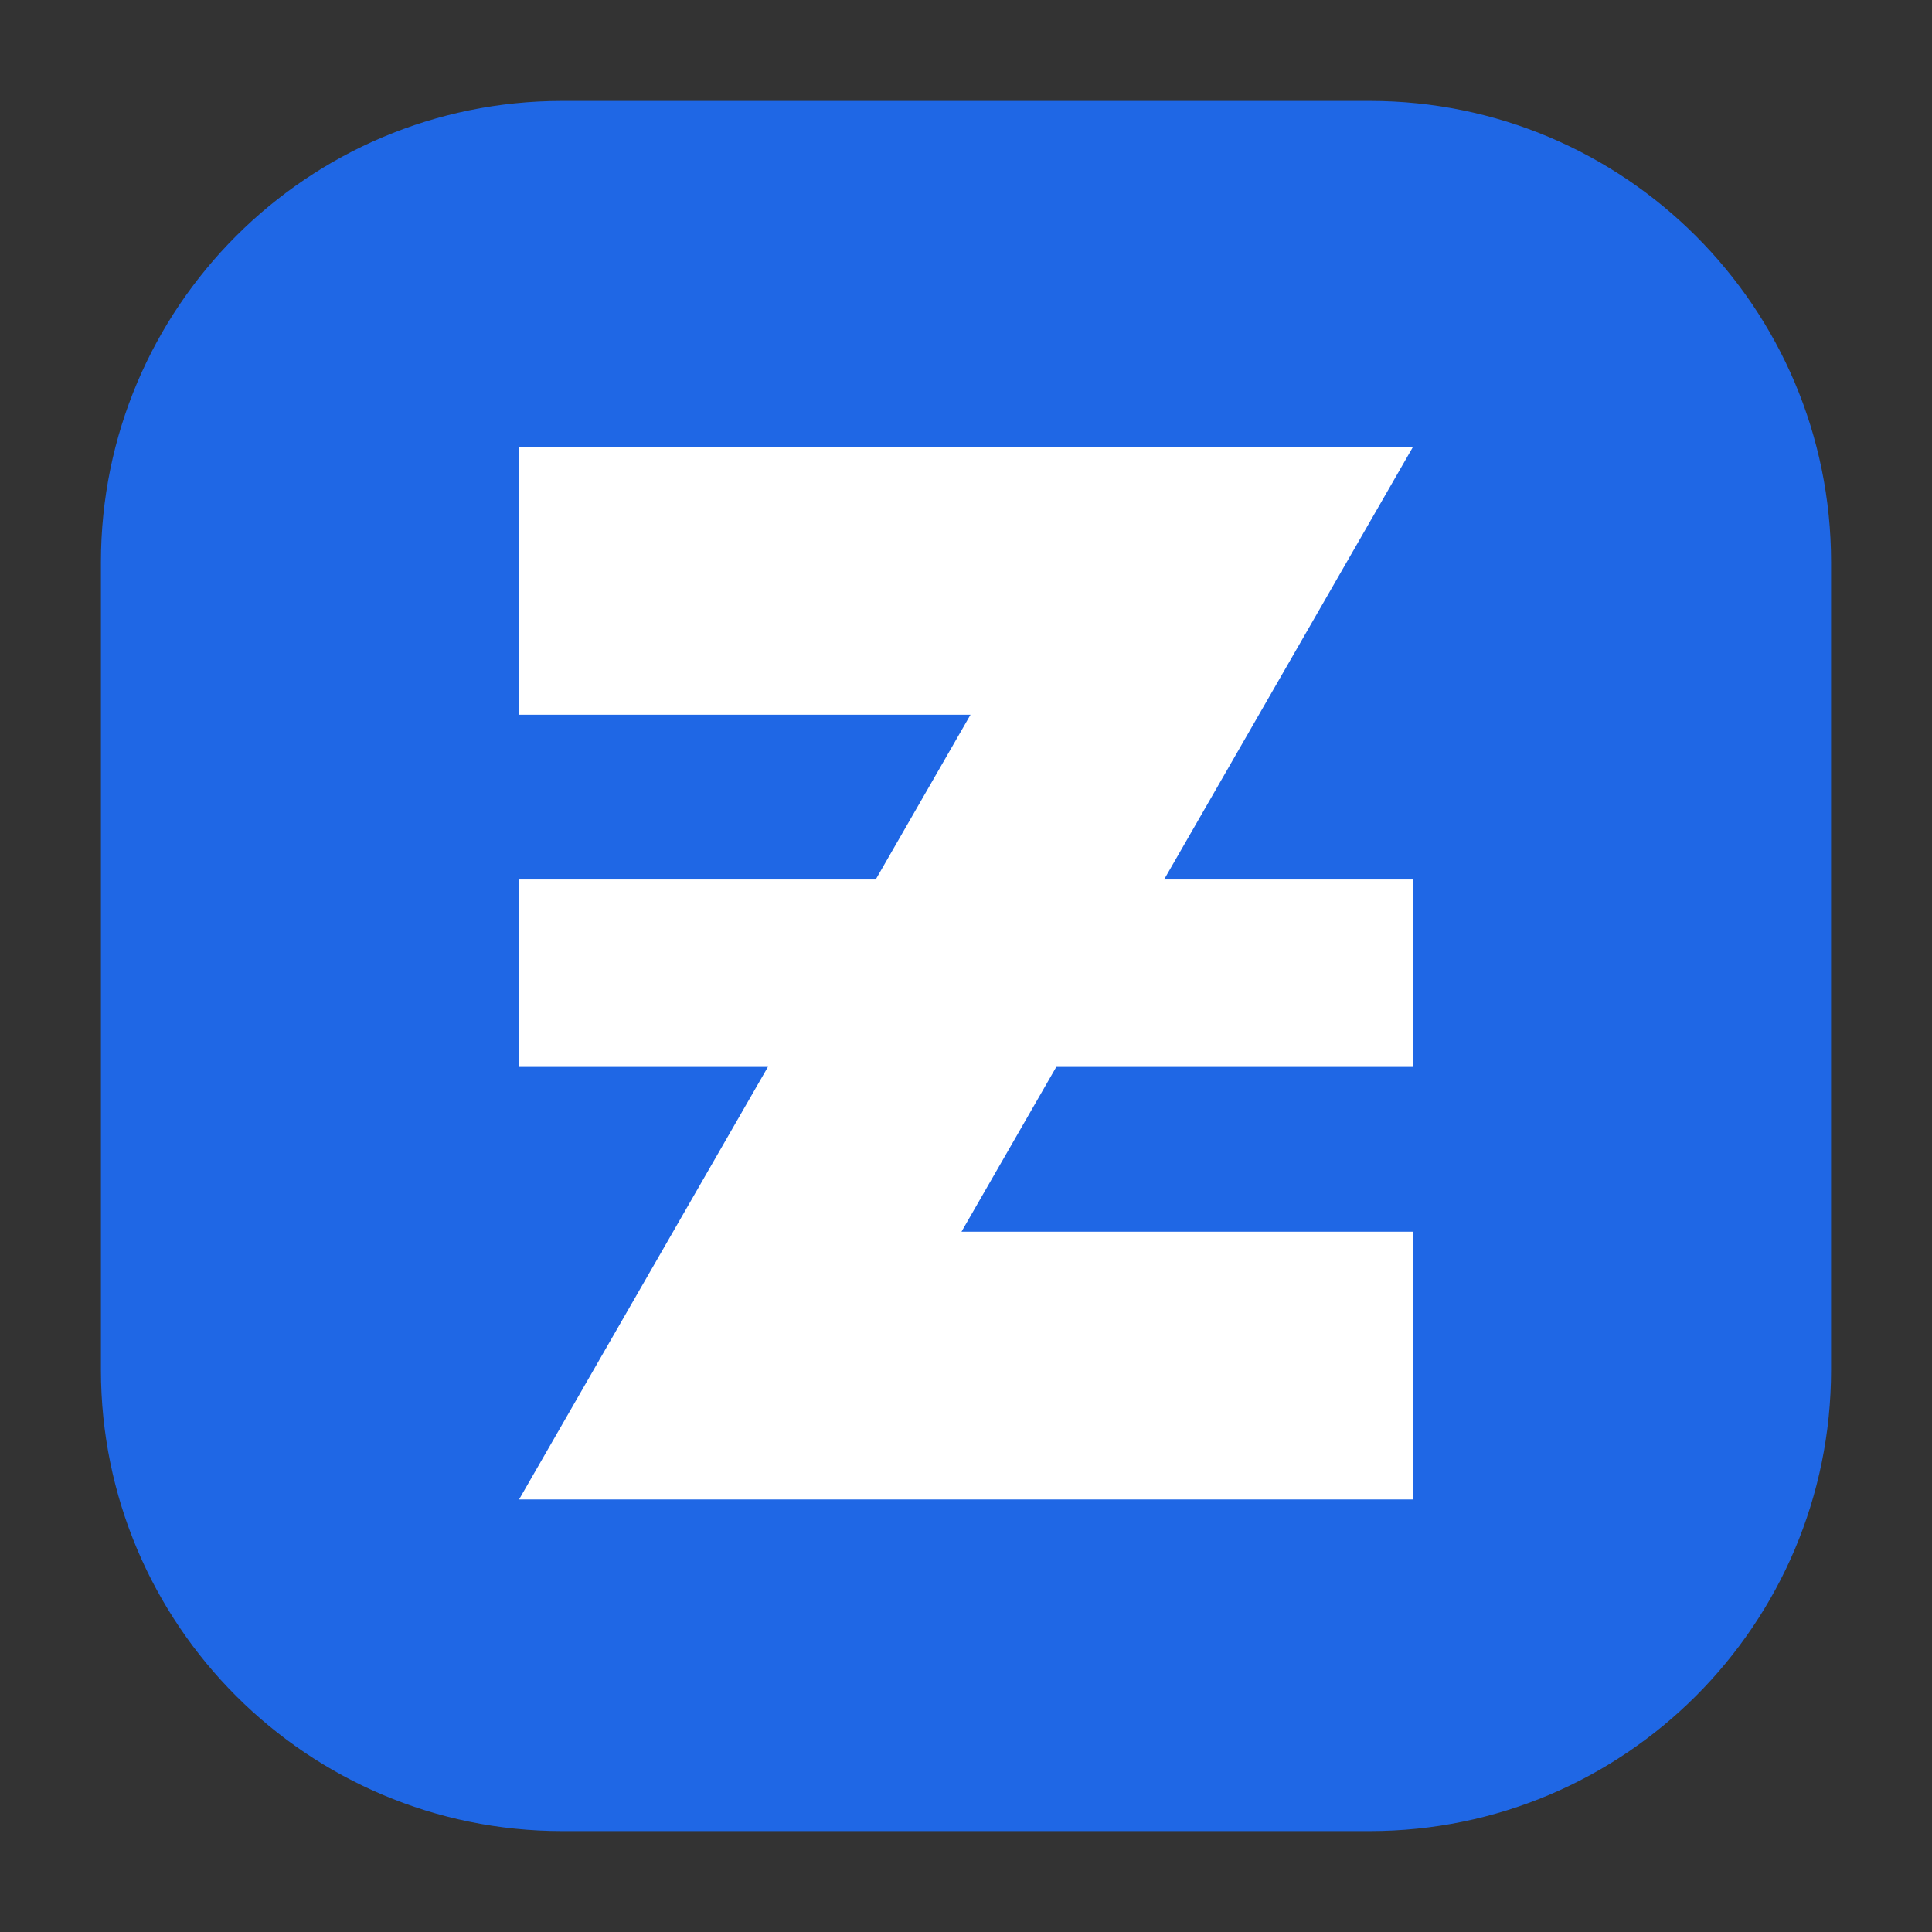
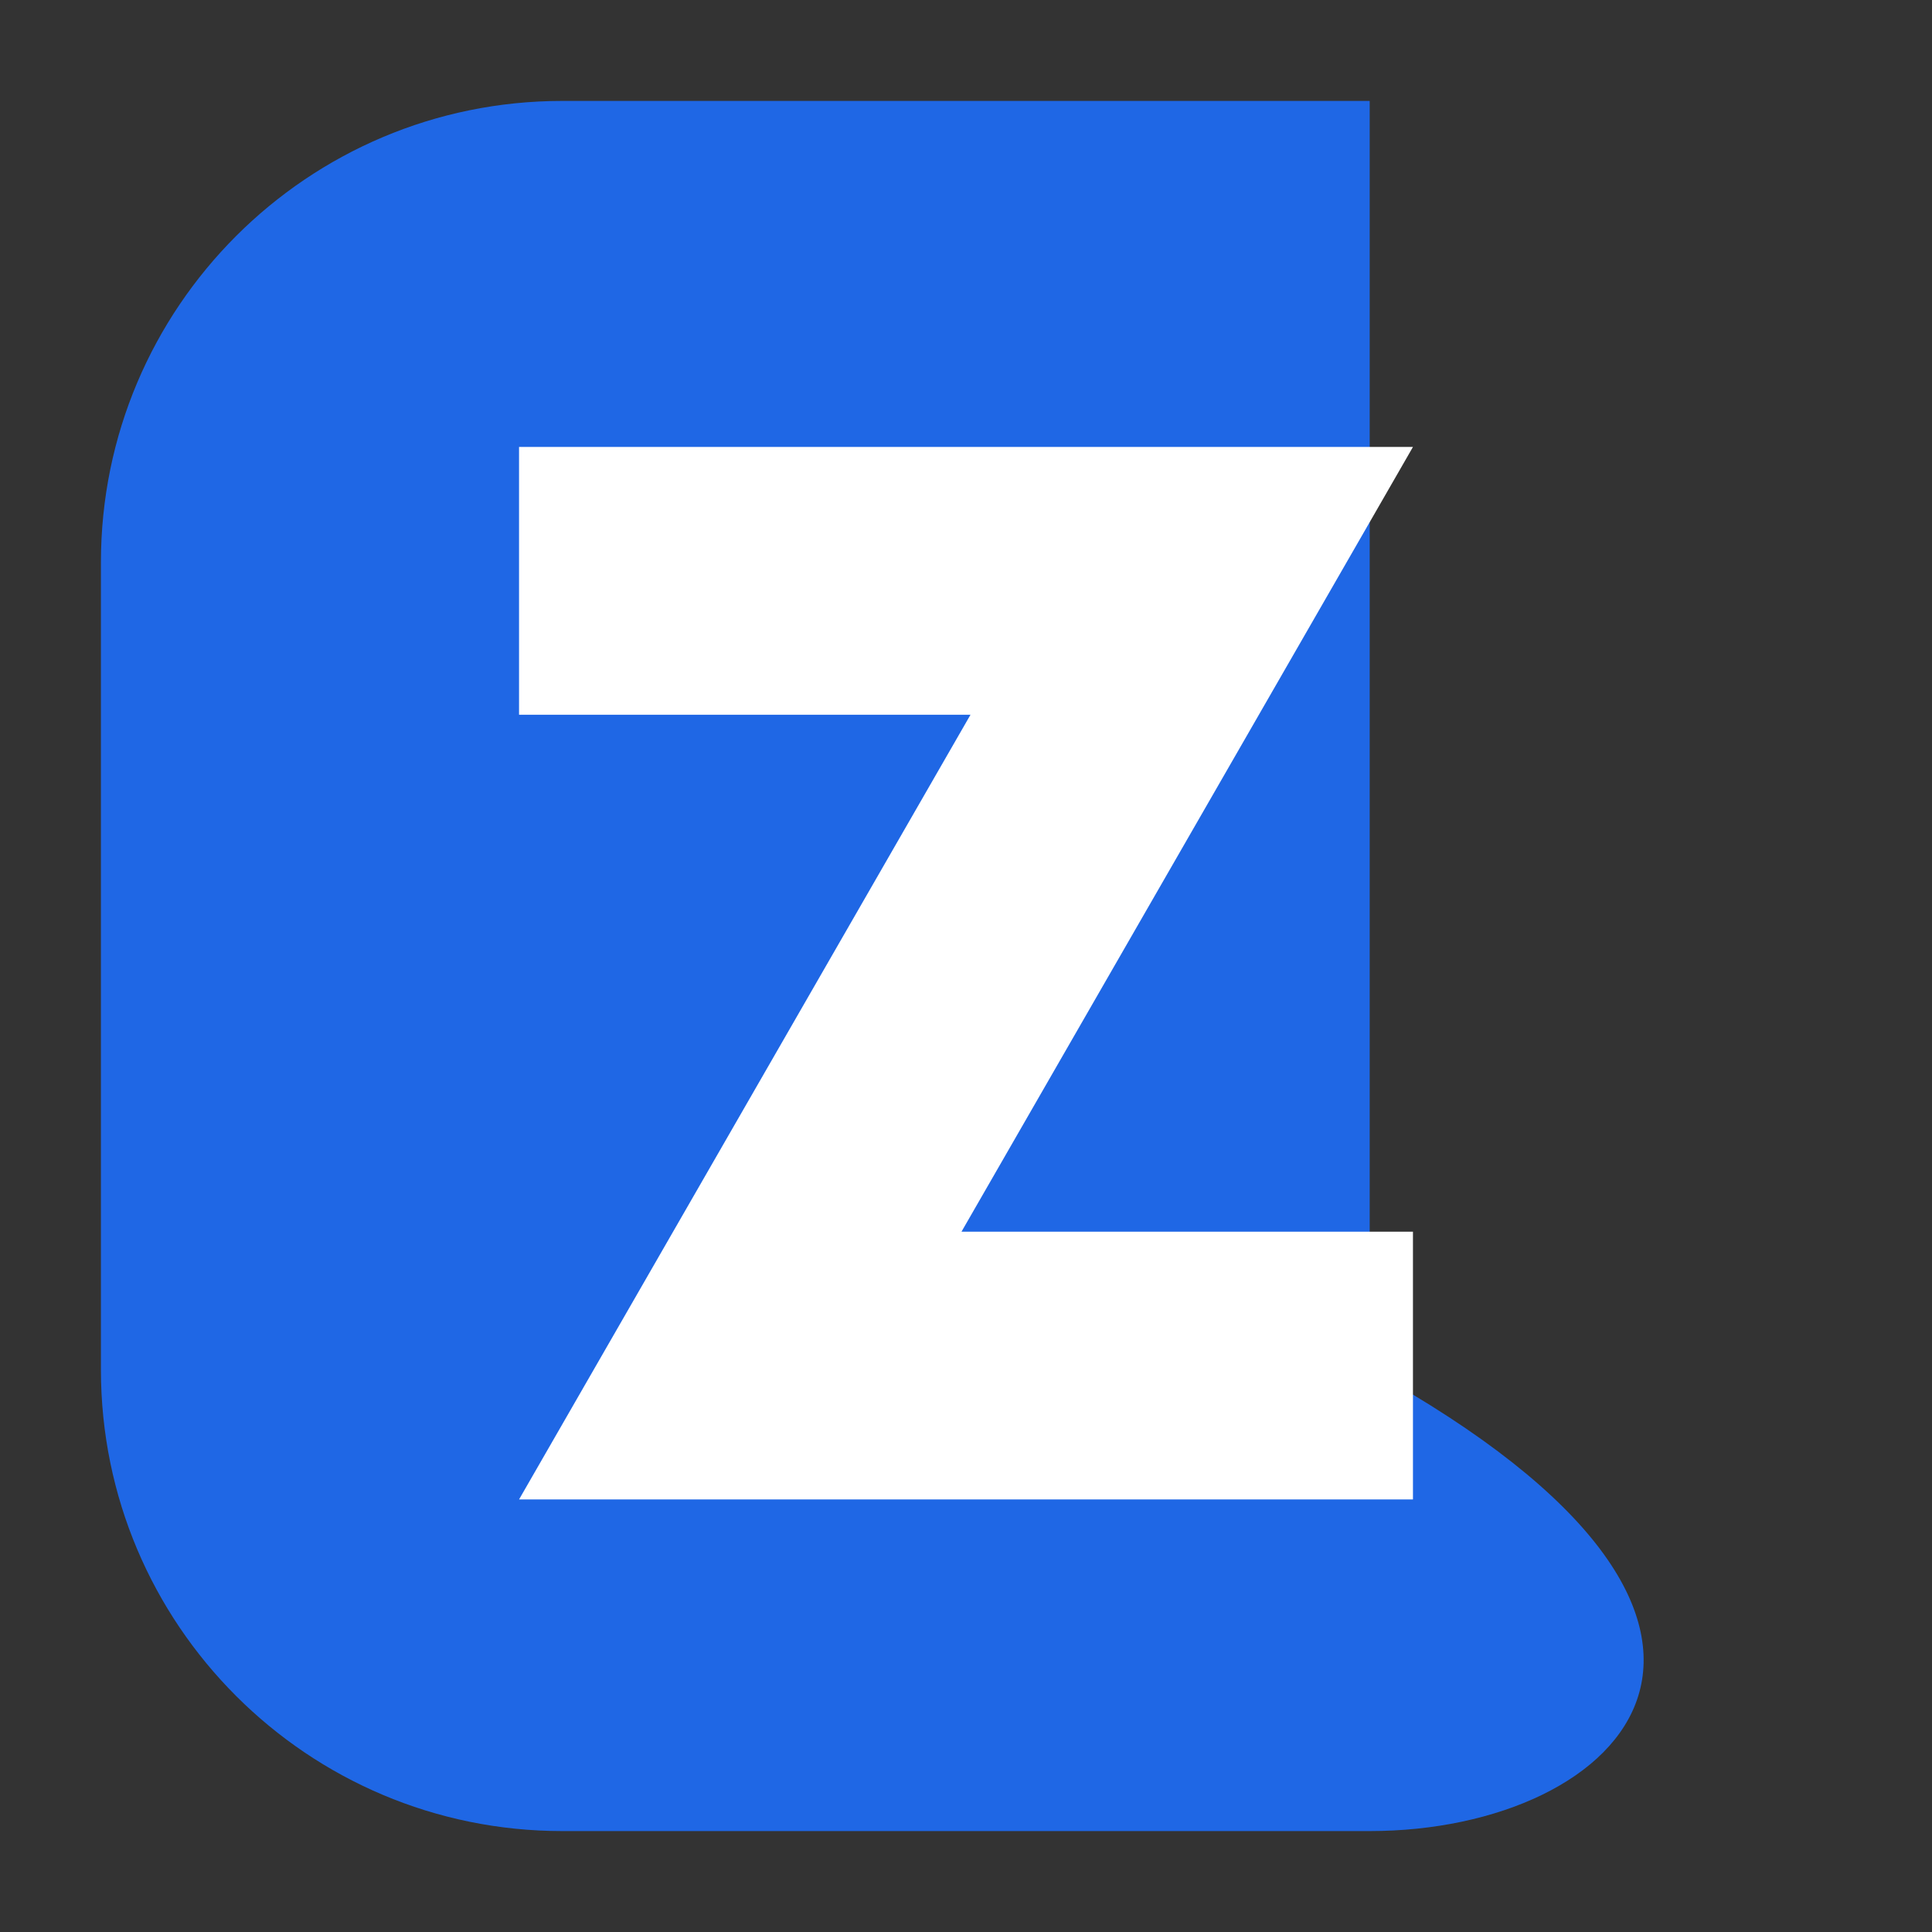
<svg xmlns="http://www.w3.org/2000/svg" width="134" height="134" viewBox="0 0 134 134" fill="none">
  <rect x="0" y="0" width="134" height="134" fill="#333333" stroke="none" />
-   <path d="M7 39C7 21.327 21.327 7 39 7H95C112.673 7 127 21.327 127 39V95C127 112.673 112.673 127 95 127H39C21.327 127 7 112.673 7 95V39Z" fill="#1F67E5" />
+   <path d="M7 39C7 21.327 21.327 7 39 7H95V95C127 112.673 112.673 127 95 127H39C21.327 127 7 112.673 7 95V39Z" fill="#1F67E5" />
  <path d="M98 104H36L67.312 49.574H36V31H98L66.688 85.426H98V104Z" fill="white" />
-   <rect x="36" y="61" width="62" height="13" fill="white" />
</svg>